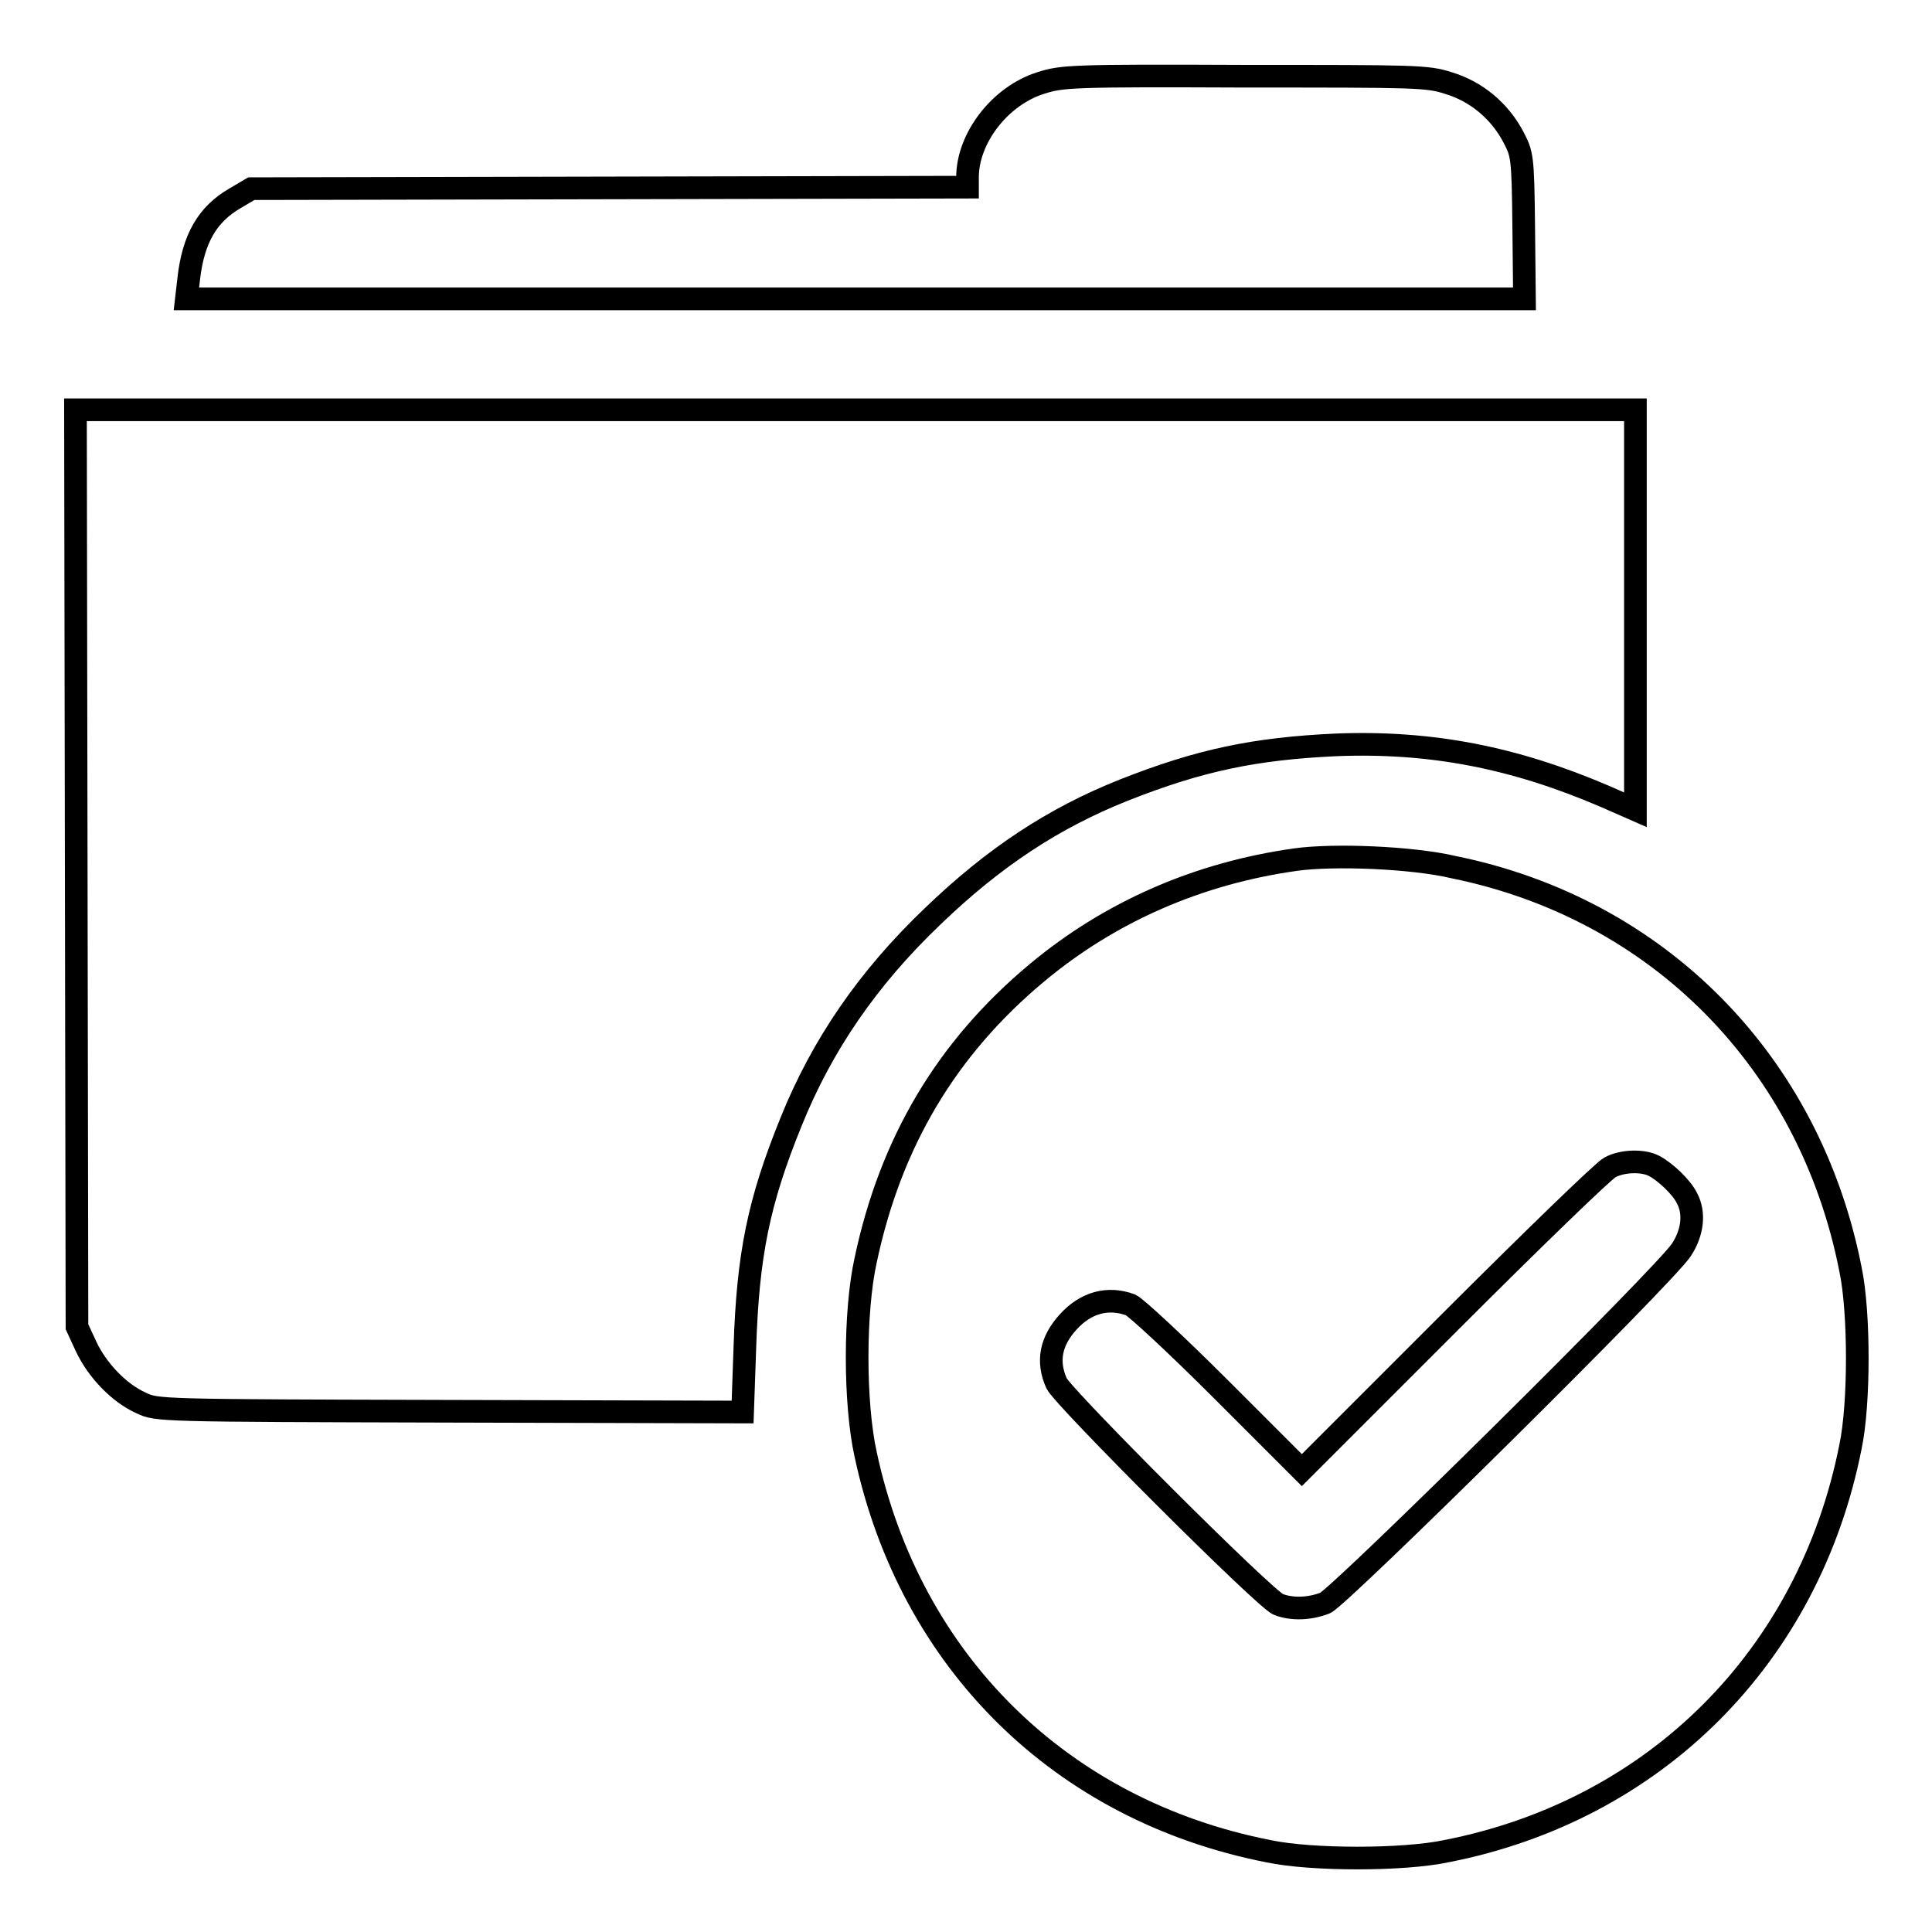
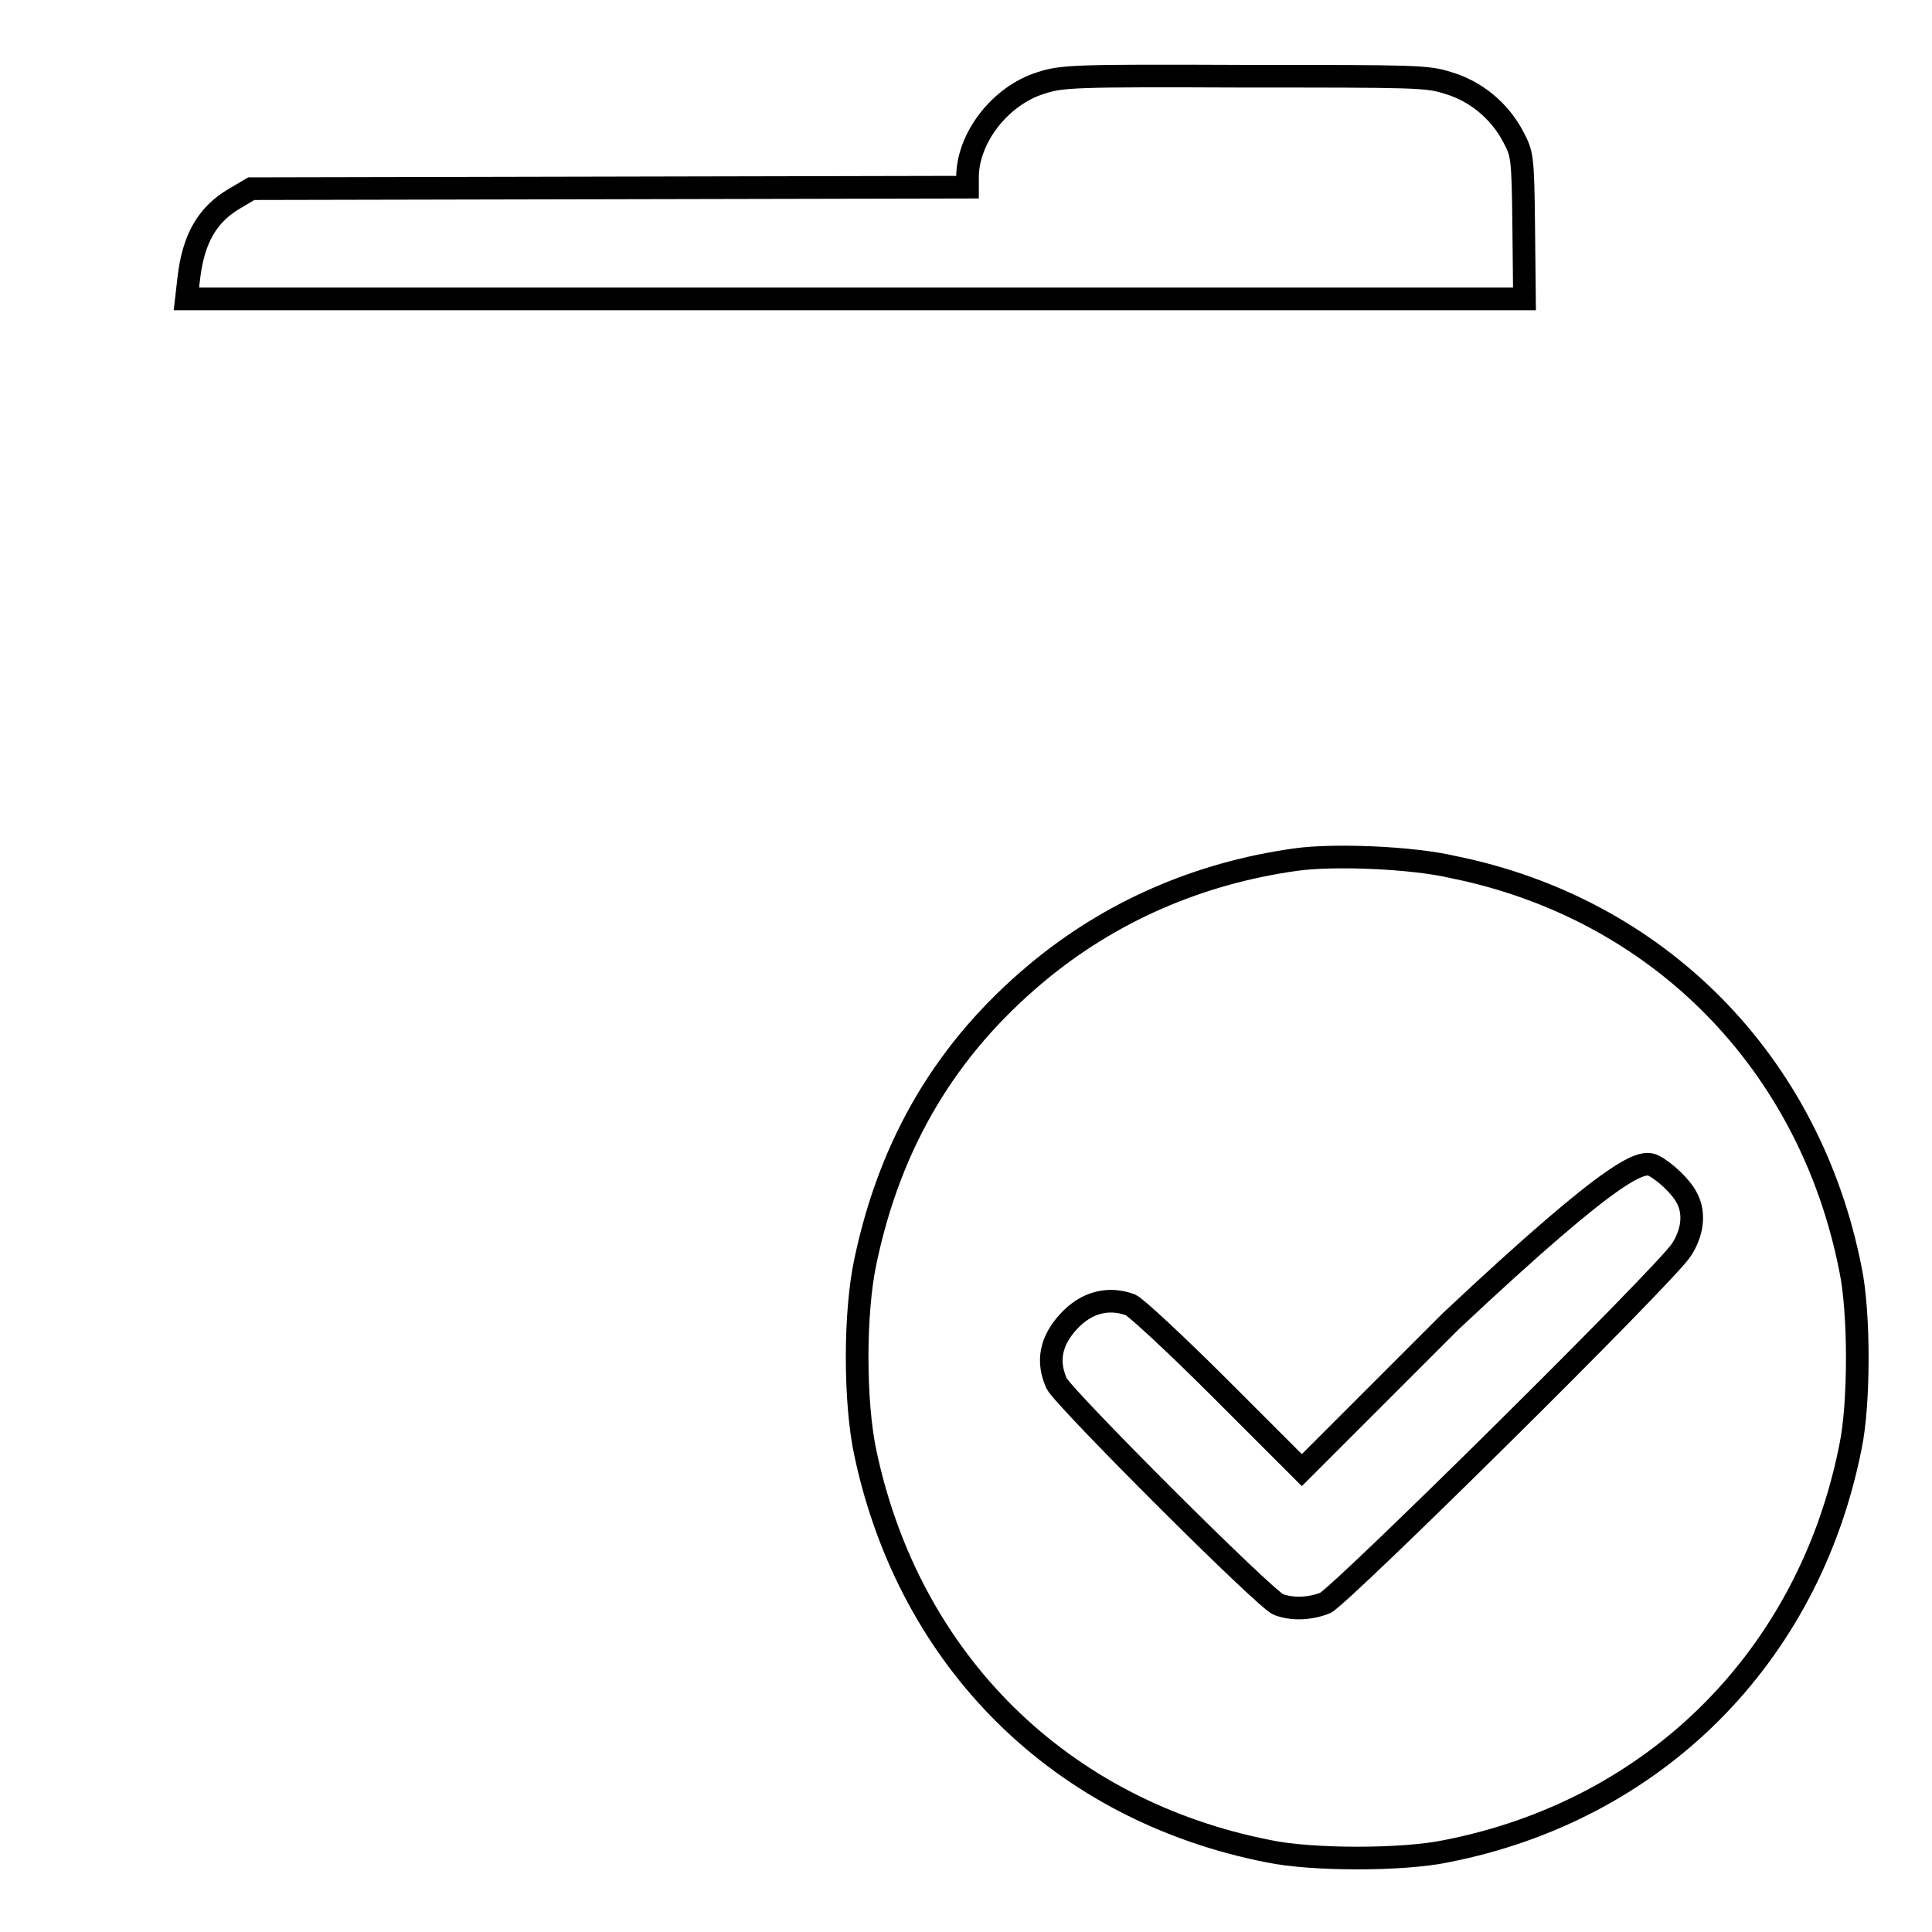
<svg xmlns="http://www.w3.org/2000/svg" version="1.1" x="0px" y="0px" viewBox="0 0 256 256" enable-background="new 0 0 256 256" xml:space="preserve">
  <g>
    <g>
      <g>
        <path stroke-width="3" fill-opacity="0" stroke="#000000" d="M137.9,11c-5.4,1.7-9.7,7.3-9.7,12.5v1.3l-47.4,0.1L33.3,25l-2.2,1.3c-3.6,2.1-5.5,5.3-6.1,10.7l-0.3,2.6h88.7H202l-0.1-9.6c-0.1-9.4-0.2-9.6-1.4-11.9c-1.8-3.4-4.9-6-8.6-7.1c-2.8-0.9-4.2-0.9-27-0.9C142,10,140.7,10.1,137.9,11z" />
-         <path stroke-width="3" fill-opacity="0" stroke="#000000" d="M10.1,115l0.1,60.8l1.2,2.6c1.5,3.2,4.4,6.2,7.3,7.5c2.1,1,2.3,1,40.9,1.1l38.8,0.1l0.3-8.6c0.4-12.2,1.8-19.2,6.1-29.8c4.1-10.2,10.2-19.1,18.8-27.3c8.1-7.8,16-13,25.3-16.7c10.1-4,17.4-5.5,28.1-6c12.7-0.5,23.7,1.7,35.6,6.8l4.1,1.8V80.8V54.3H113.4H10L10.1,115z" />
-         <path stroke-width="3" fill-opacity="0" stroke="#000000" d="M171.7,113.9c-12.9,1.8-24.6,6.9-34.3,15c-12,10-19.4,22.5-22.7,38.1c-1.5,6.8-1.5,18.9,0,25.7c5.9,27.5,25.9,47.2,53.4,52.6c5.7,1.2,17.8,1.2,23.5,0c27.7-5.4,48.1-25.8,53.6-53.6c1.2-5.7,1.2-17.8,0-23.5c-5.4-27.5-25.5-47.8-52.6-53.3C187.1,113.6,176.7,113.2,171.7,113.9z M219.2,154.5c1.5,0.8,3.6,2.8,4.3,4.2c1.1,2,0.8,4.6-0.7,6.9c-2.1,3.3-45.2,45.9-47.2,46.8c-2,0.8-4.4,0.9-6.2,0.2c-1.7-0.6-28.5-27.4-29.4-29.3c-1.3-2.9-0.8-5.6,1.6-8.2c2.3-2.5,5.2-3.3,8.2-2.2c0.7,0.3,6.1,5.3,12,11.2l10.7,10.7l19.7-19.7c10.8-10.8,20.3-20,21.1-20.4C214.9,153.8,217.7,153.7,219.2,154.5z" />
+         <path stroke-width="3" fill-opacity="0" stroke="#000000" d="M171.7,113.9c-12.9,1.8-24.6,6.9-34.3,15c-12,10-19.4,22.5-22.7,38.1c-1.5,6.8-1.5,18.9,0,25.7c5.9,27.5,25.9,47.2,53.4,52.6c5.7,1.2,17.8,1.2,23.5,0c27.7-5.4,48.1-25.8,53.6-53.6c1.2-5.7,1.2-17.8,0-23.5c-5.4-27.5-25.5-47.8-52.6-53.3C187.1,113.6,176.7,113.2,171.7,113.9z M219.2,154.5c1.5,0.8,3.6,2.8,4.3,4.2c1.1,2,0.8,4.6-0.7,6.9c-2.1,3.3-45.2,45.9-47.2,46.8c-2,0.8-4.4,0.9-6.2,0.2c-1.7-0.6-28.5-27.4-29.4-29.3c-1.3-2.9-0.8-5.6,1.6-8.2c2.3-2.5,5.2-3.3,8.2-2.2c0.7,0.3,6.1,5.3,12,11.2l10.7,10.7l19.7-19.7C214.9,153.8,217.7,153.7,219.2,154.5z" />
      </g>
    </g>
  </g>
</svg>